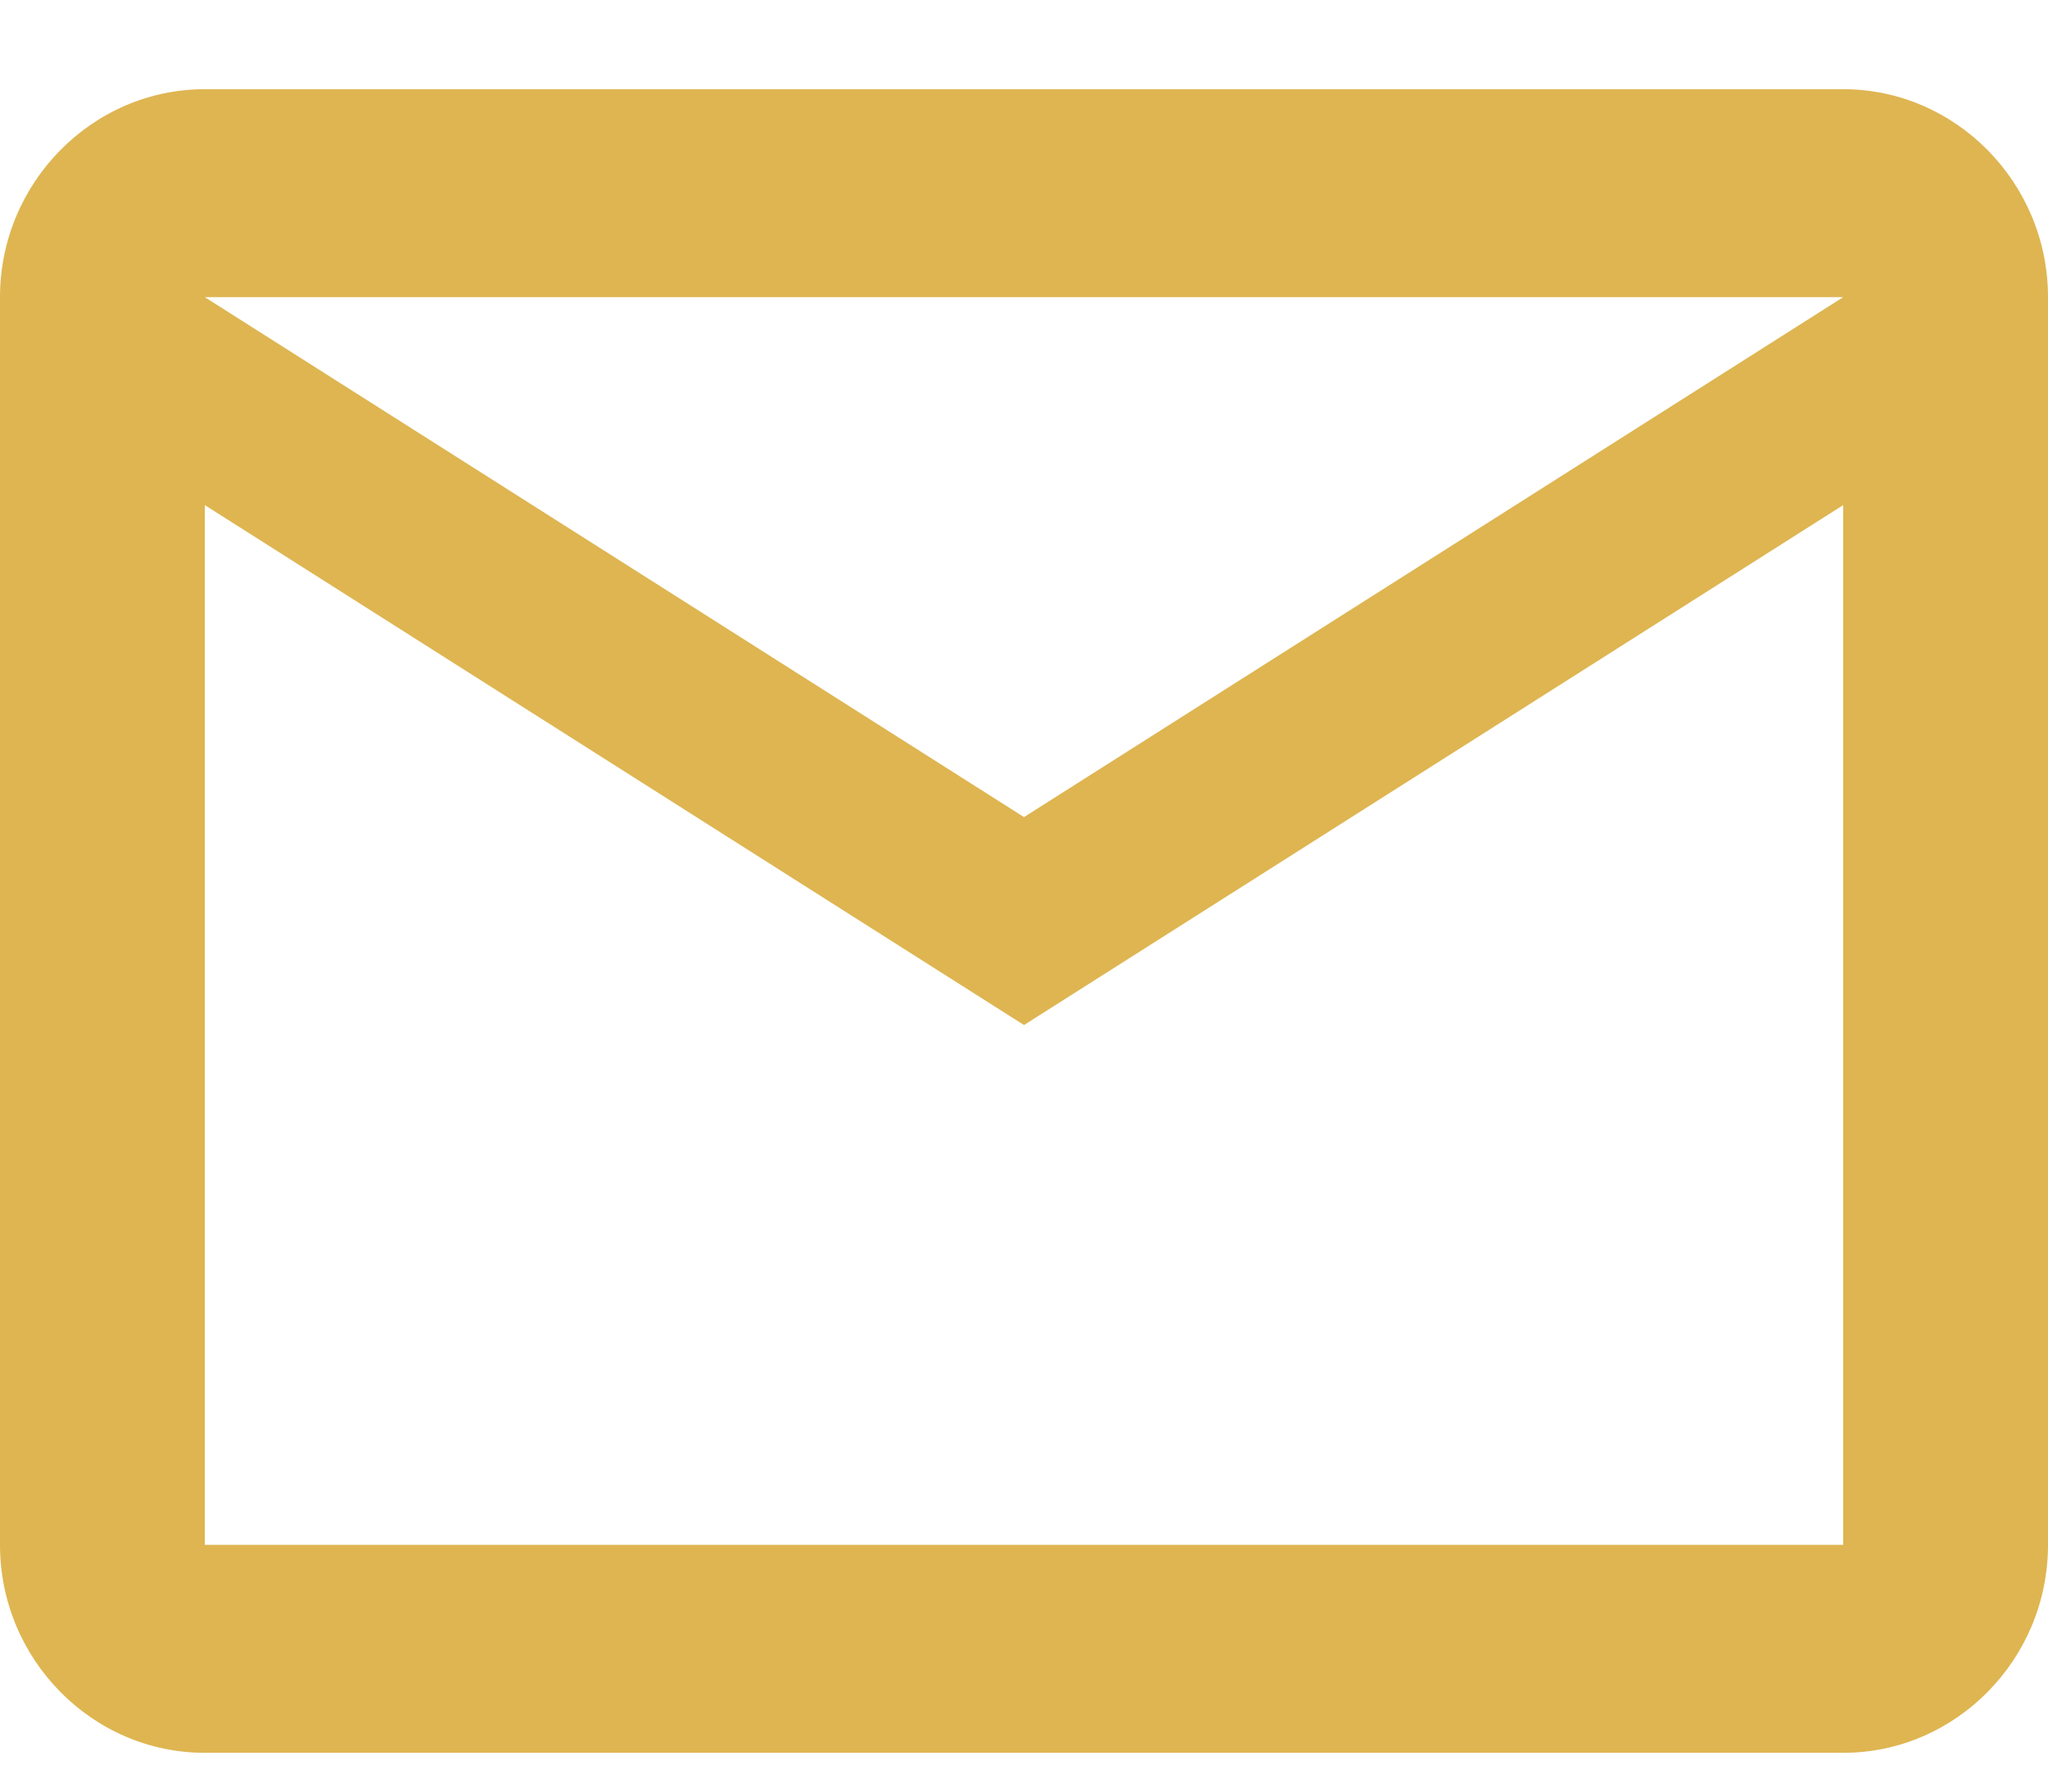
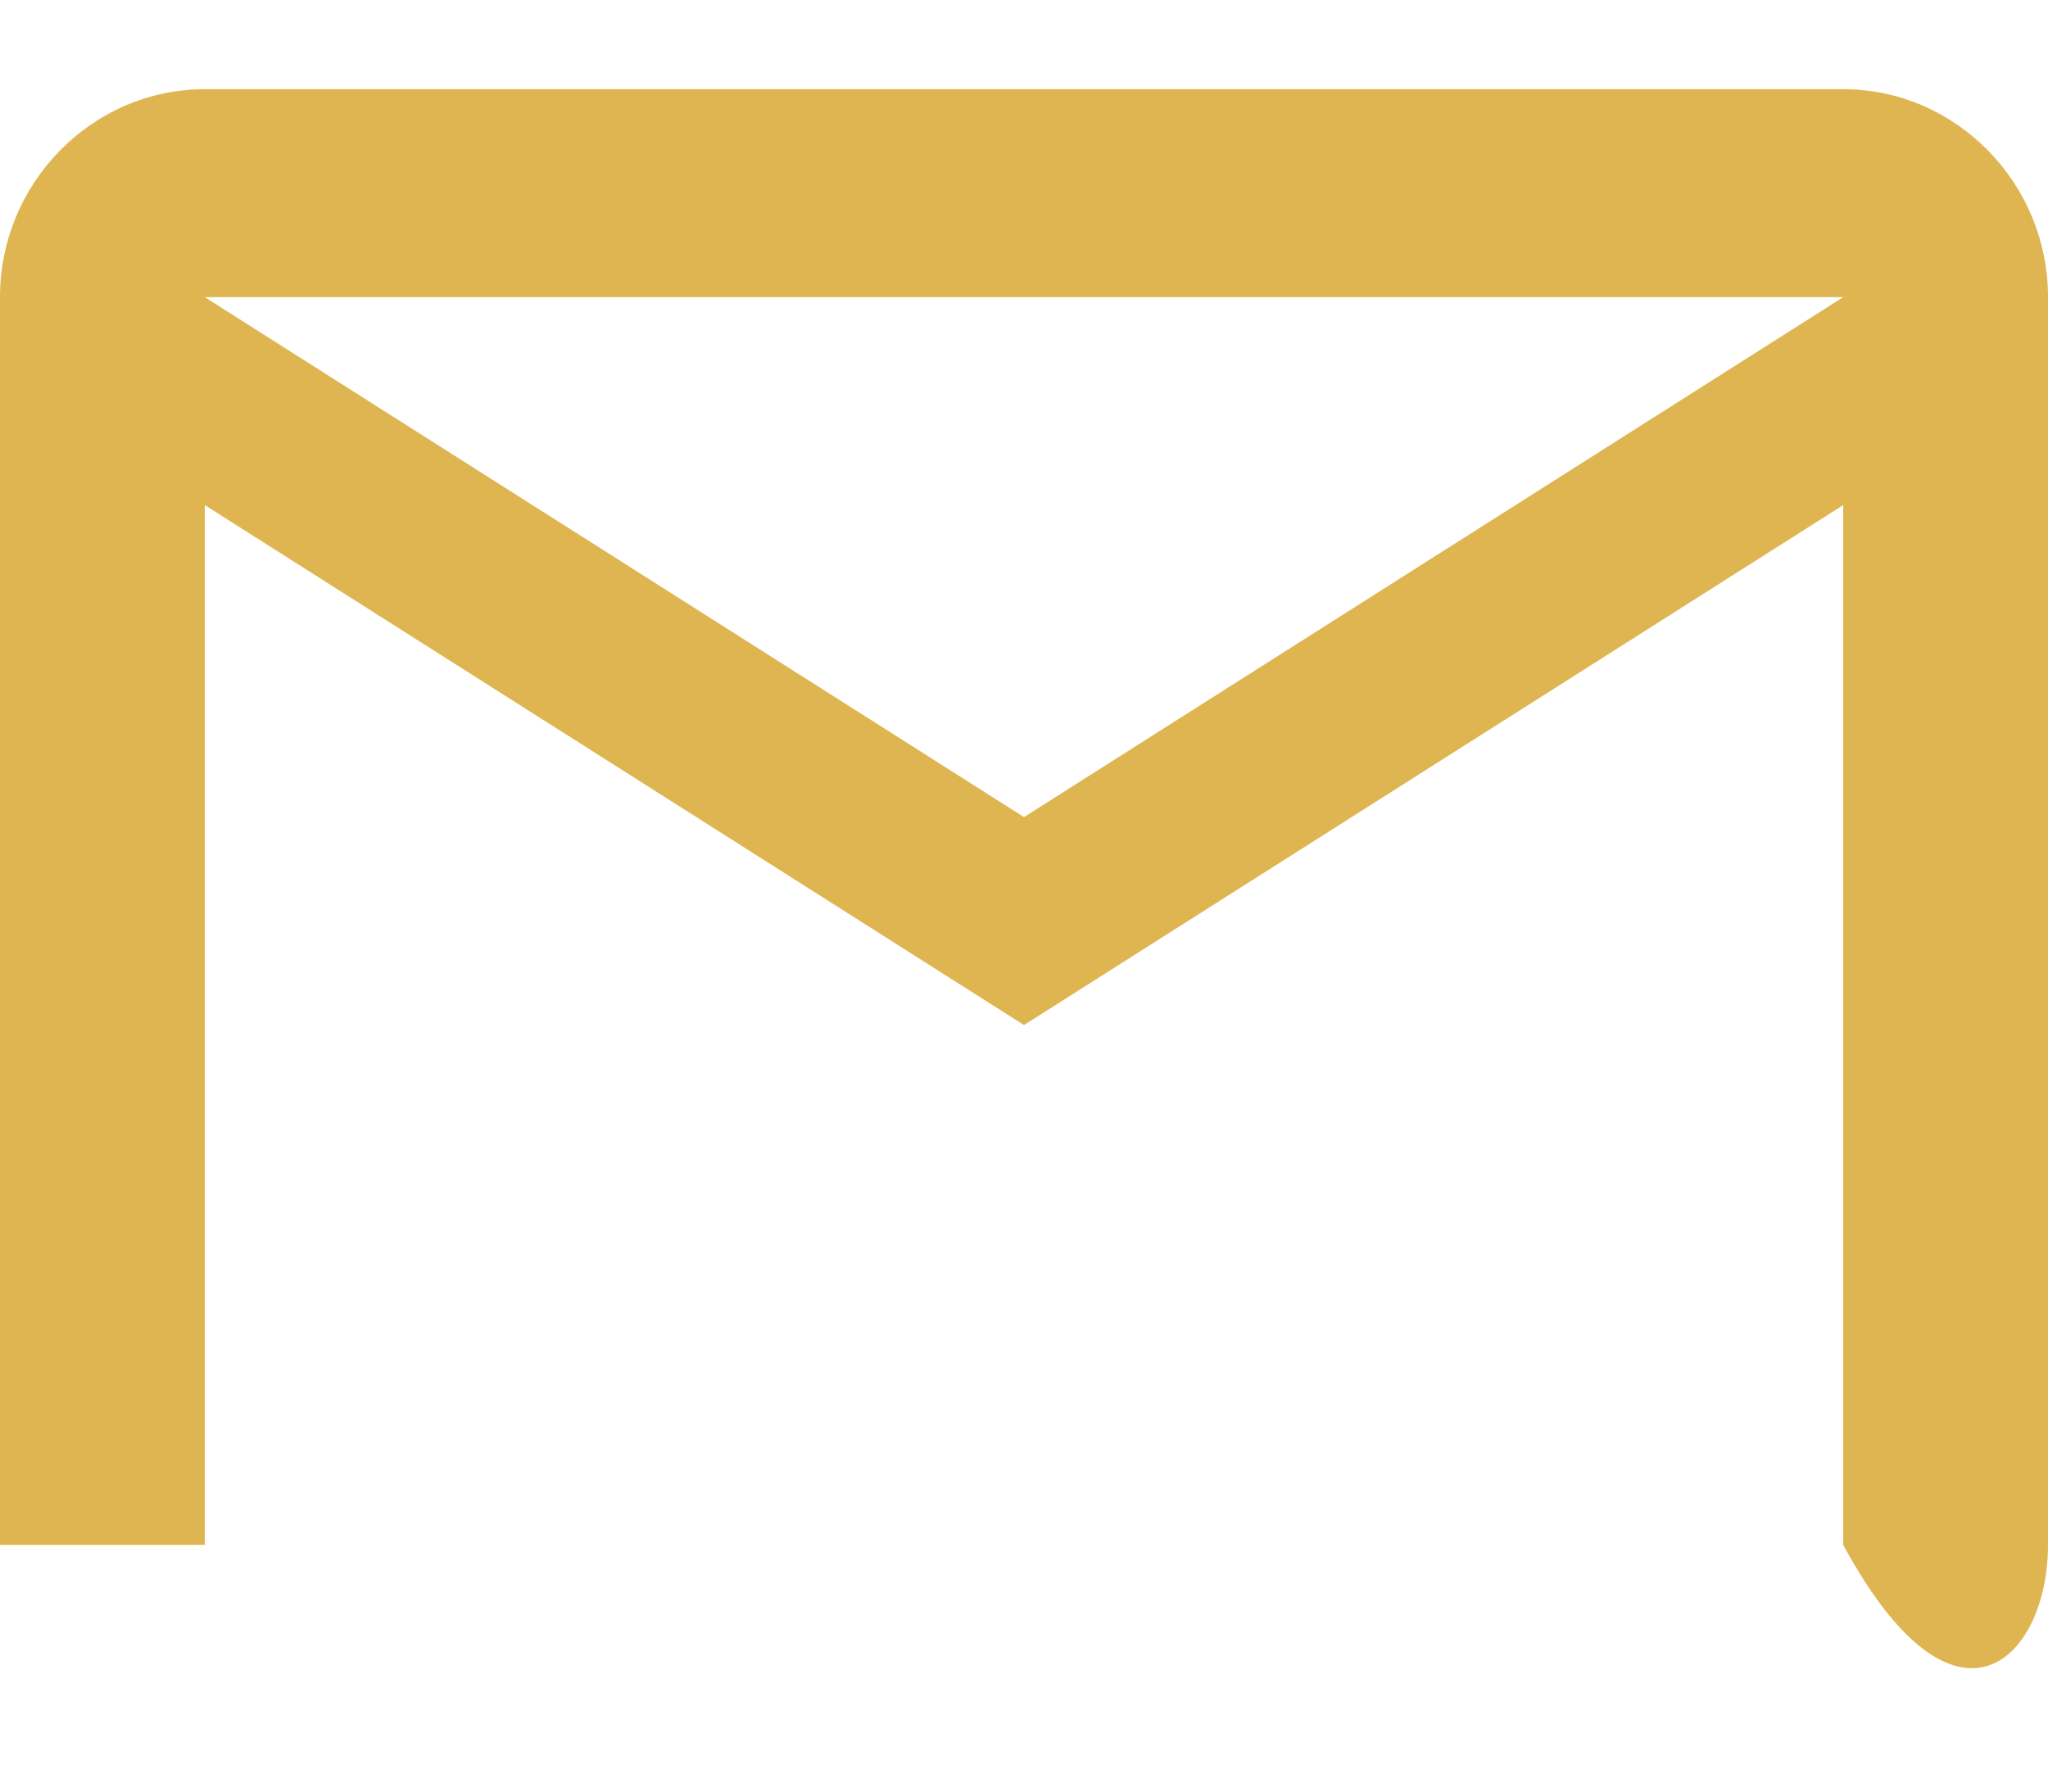
<svg xmlns="http://www.w3.org/2000/svg" width="16" height="14" viewBox="0 0 16 14" fill="none">
-   <path d="M16 2.322C16 1.429 15.28 0.697 14.4 0.697H1.6C0.72 0.697 -0 1.429 -0 2.322V12.072C-0 12.966 0.72 13.697 1.6 13.697H14.4C15.28 13.697 16 12.966 16 12.072V2.322ZM14.4 2.322L8 6.385L1.6 2.322H14.4ZM14.4 12.072H1.6V3.947L8 8.01L14.4 3.947V12.072Z" fill="#DEB551" />
+   <path d="M16 2.322C16 1.429 15.28 0.697 14.4 0.697H1.6C0.72 0.697 -0 1.429 -0 2.322V12.072H14.4C15.28 13.697 16 12.966 16 12.072V2.322ZM14.4 2.322L8 6.385L1.6 2.322H14.4ZM14.4 12.072H1.6V3.947L8 8.01L14.4 3.947V12.072Z" fill="#DEB551" />
</svg>